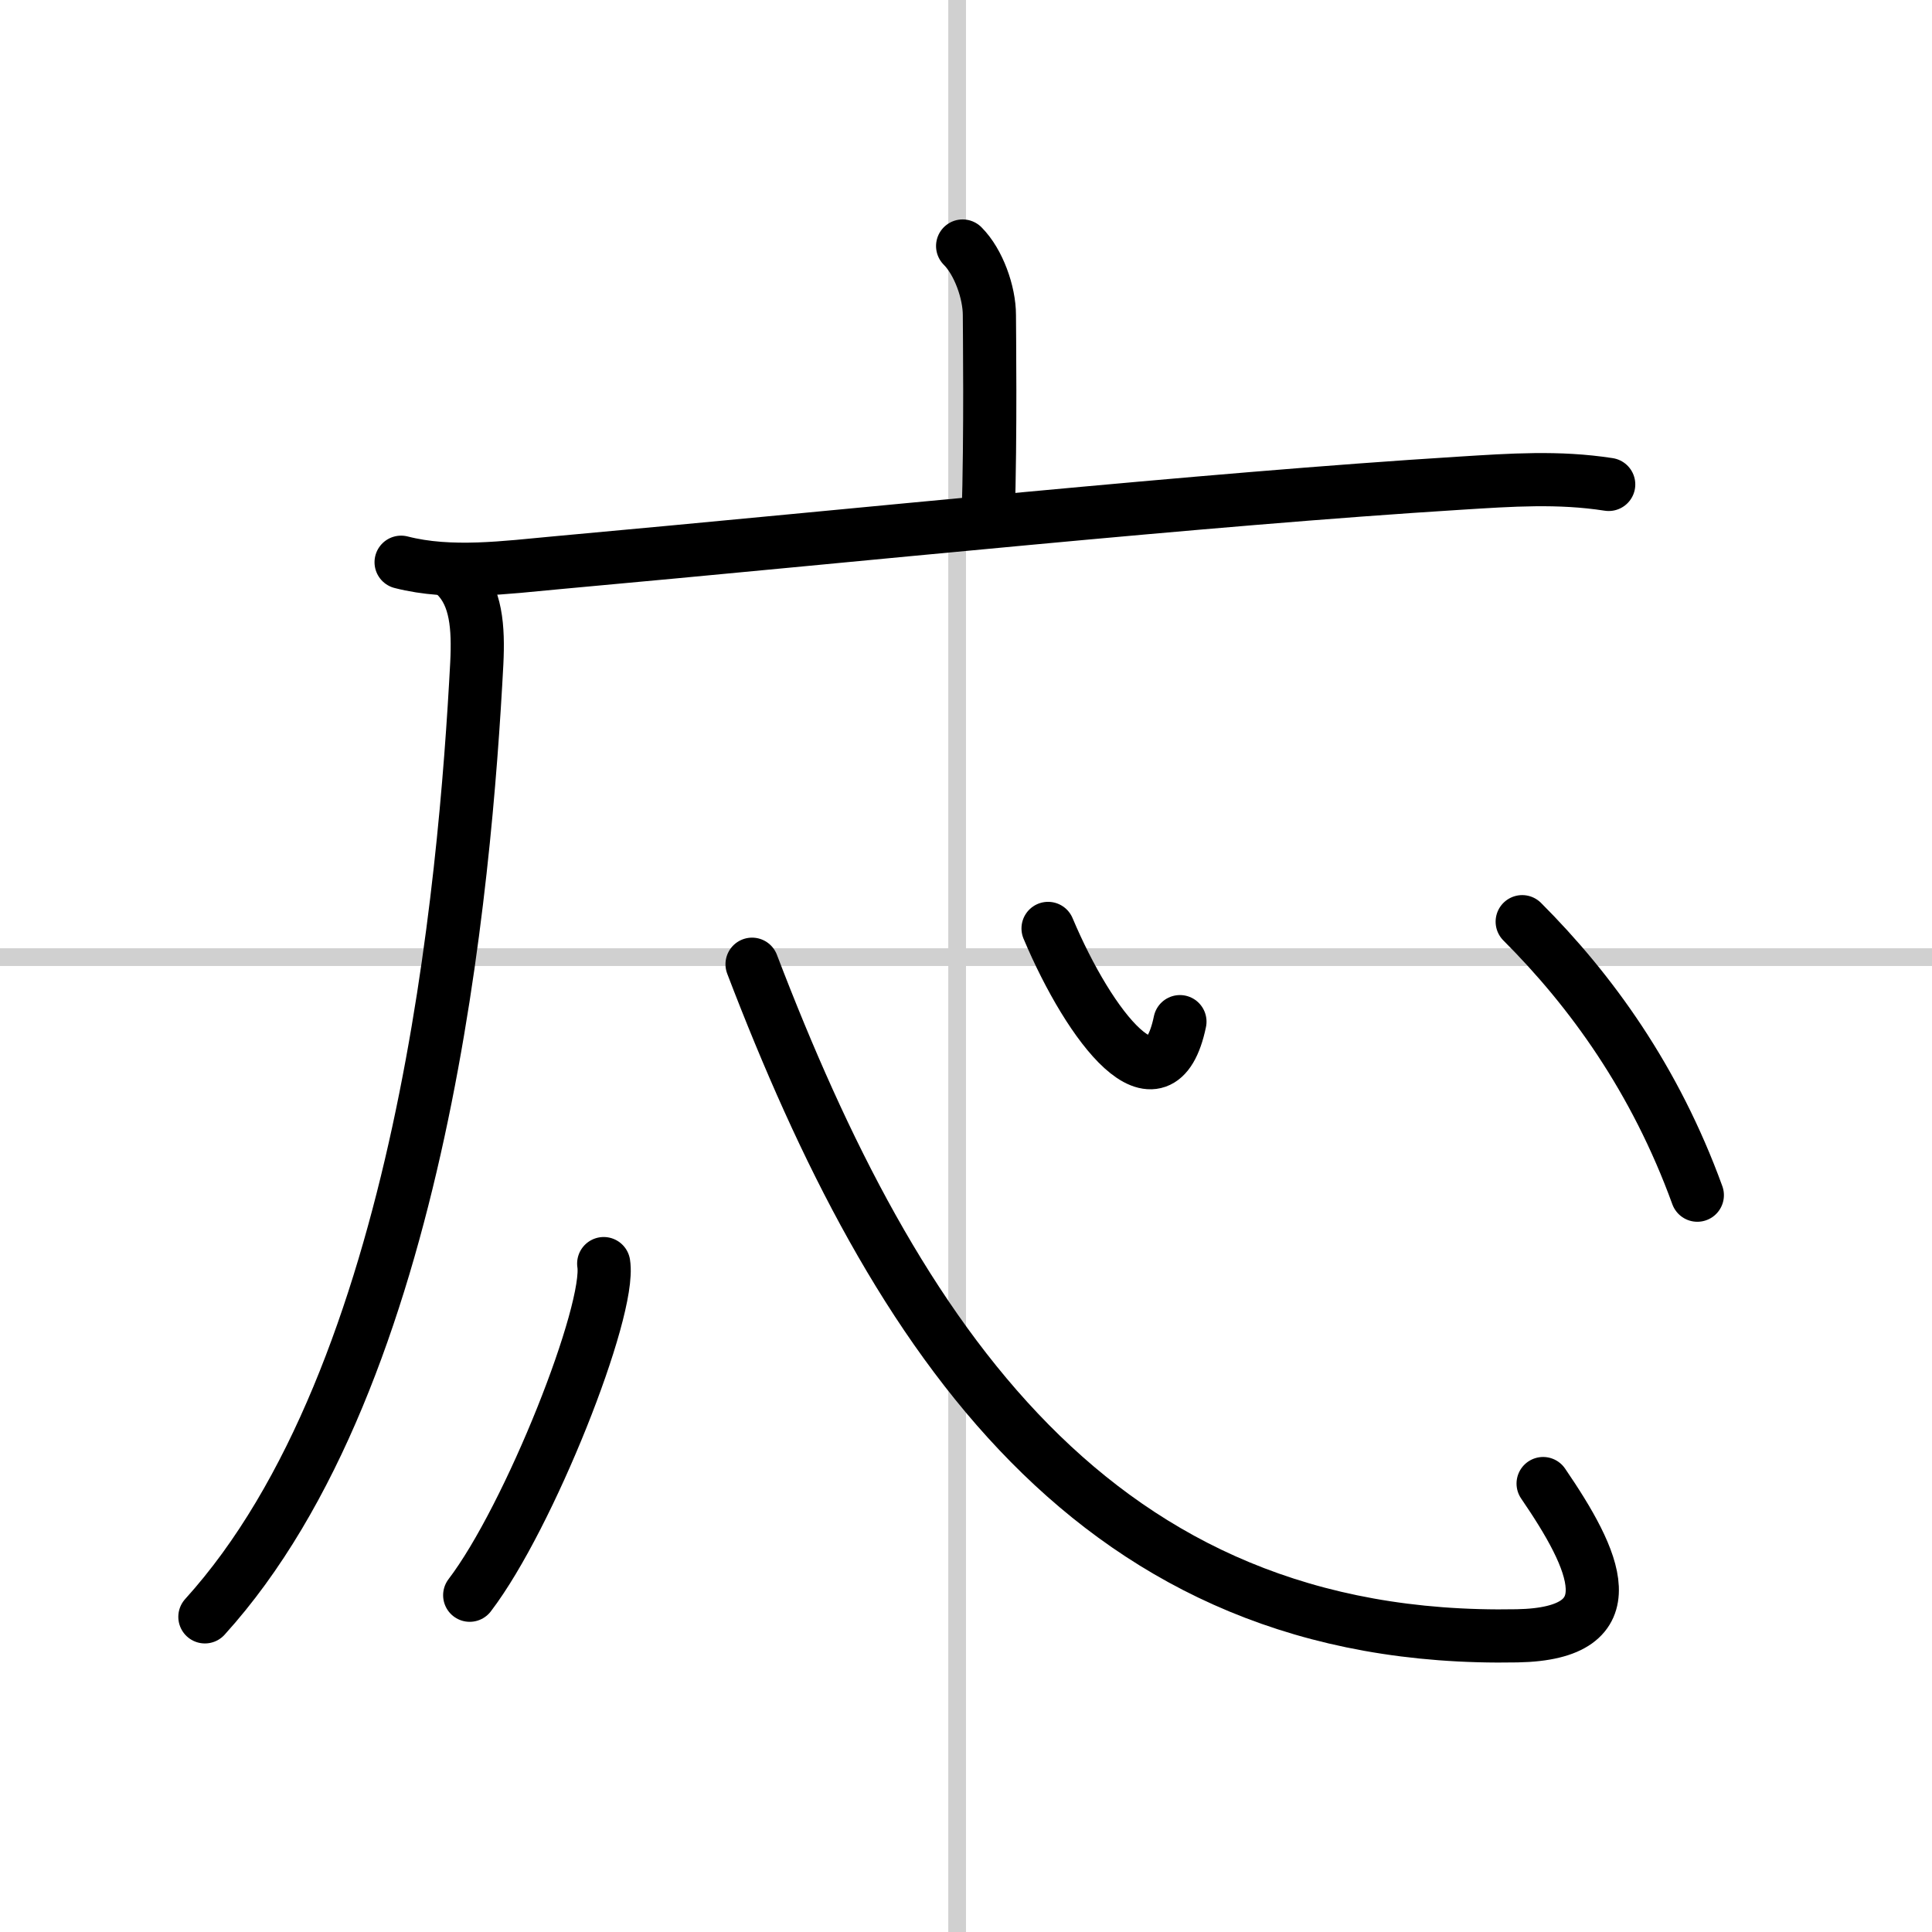
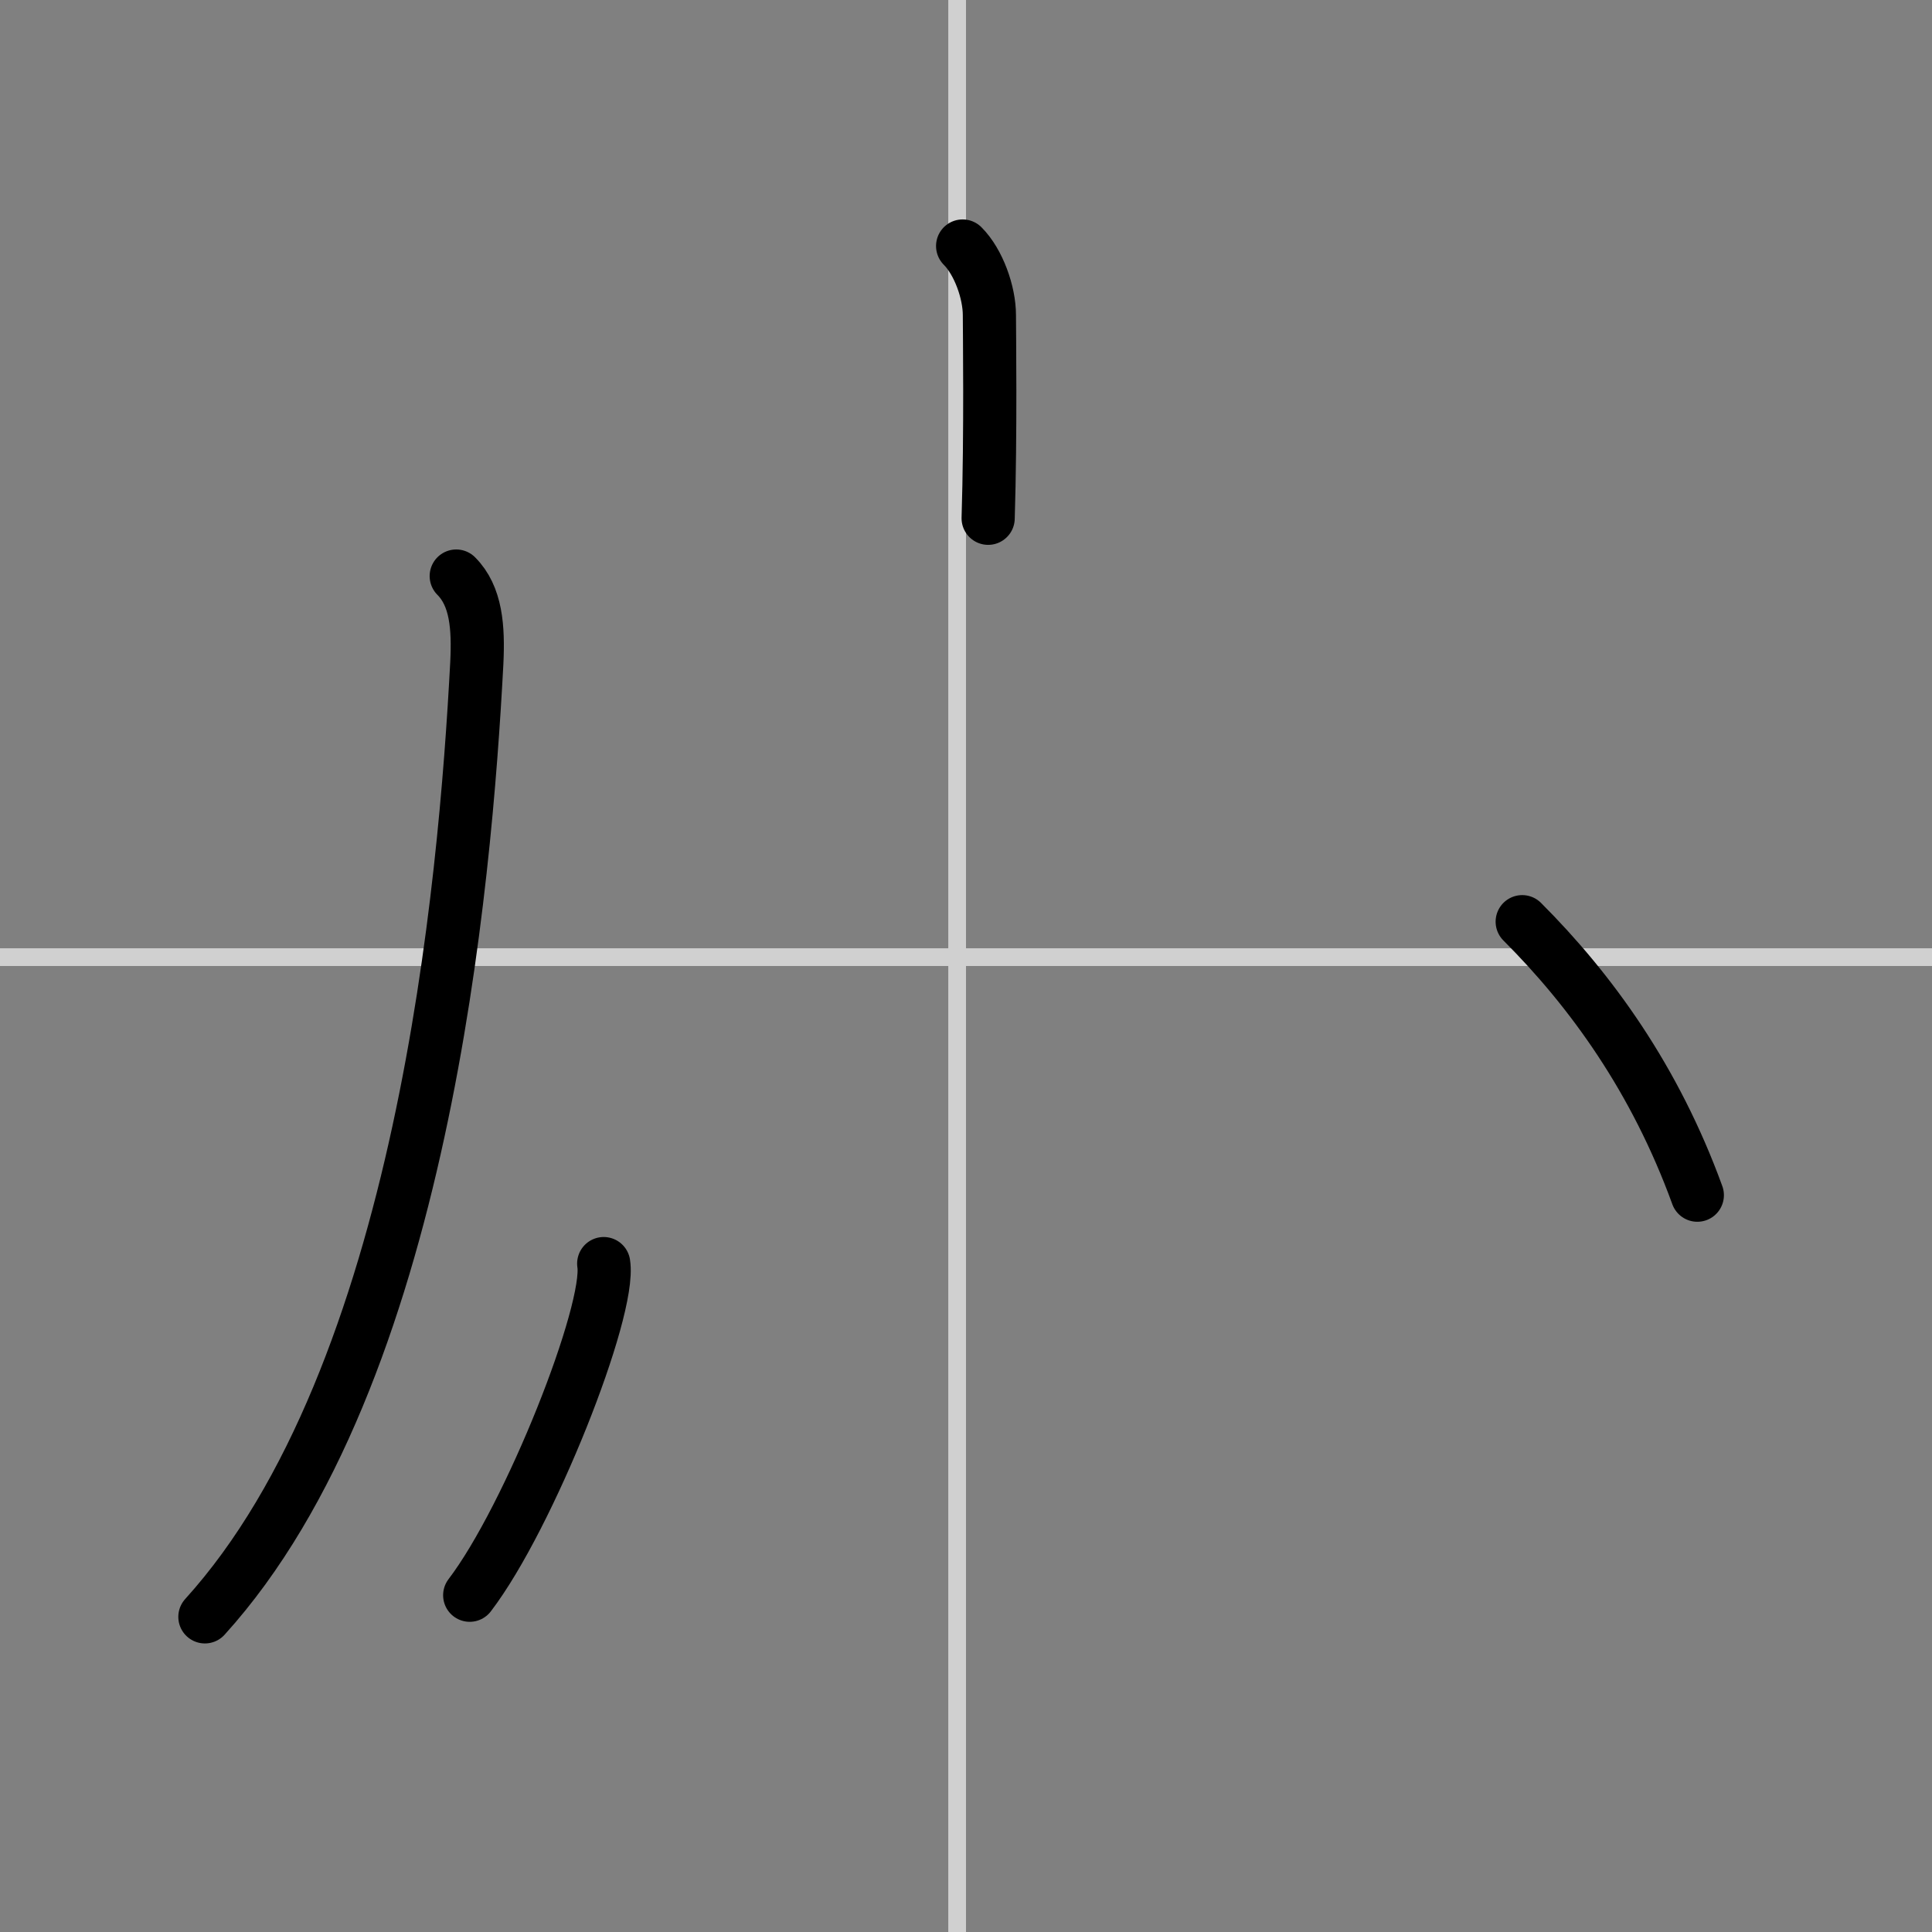
<svg xmlns="http://www.w3.org/2000/svg" width="400" height="400" viewBox="0 0 109 109">
  <rect x="0" y="0" width="109" height="109" fill="#808080" stroke="none" />
  <g fill="none" stroke="#000" stroke-linecap="round" stroke-linejoin="round" stroke-width="3">
-     <rect width="100%" height="100%" fill="#fff" stroke="#fff" />
    <line x1="54" x2="54" y2="109" stroke="#d0d0d0" stroke-width="1" />
    <line x2="109" y1="54" y2="54" stroke="#d0d0d0" stroke-width="1" />
    <path d="m54.31 13.88c0.9 0.9 1.51 2.62 1.51 3.9 0 0.79 0.08 6.65-0.07 11.46" />
-     <path d="m22.63 31.72c2.8 0.72 5.93 0.29 8.77 0.03 17.31-1.57 36.37-3.58 50.98-4.49 2.88-0.18 5.54-0.37 8.38 0.07" />
    <path d="m25.74 32.5c1.13 1.13 1.26 2.89 1.16 4.92-0.65 12.33-3.02 40.21-15.34 53.8" />
    <path d="m34.06 71.29c0.42 2.64-4.2 14.31-7.56 18.71" />
-     <path d="M42.43,54.4C50.5,75.5,61.75,92.75,85.6,92.29C92,92.17,90,88,87.06,83.7" />
-     <path d="m59.13 52.38c2.37 5.62 6.31 10.68 7.44 5.26" />
    <path d="m85.88 52c3.88 3.88 7.5 8.88 9.88 15.43" />
  </g>
</svg>